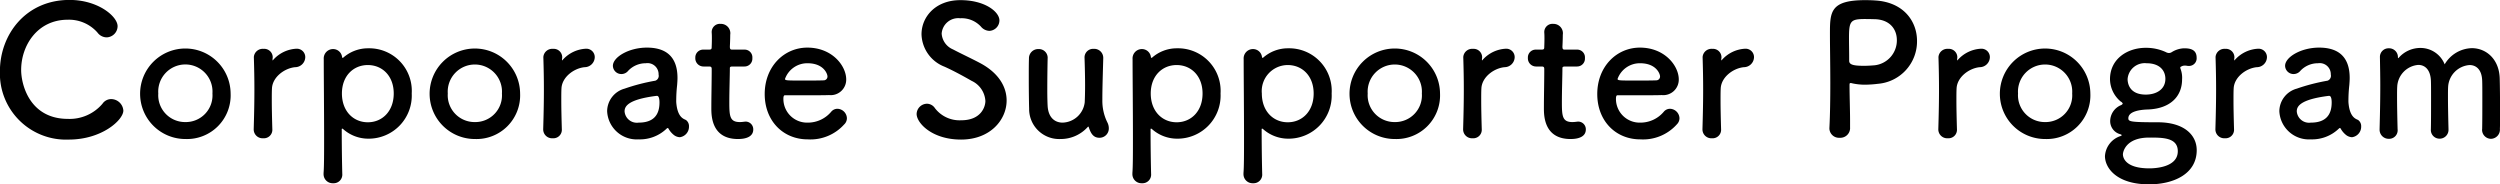
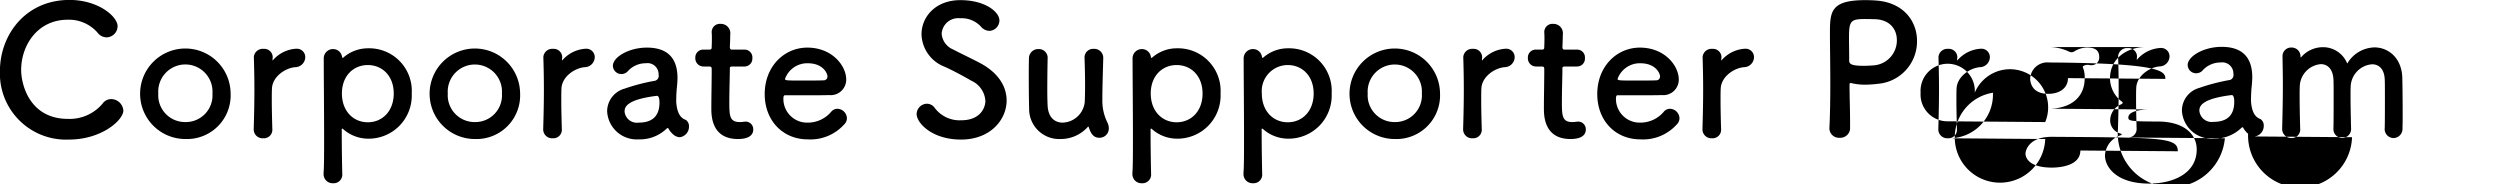
<svg xmlns="http://www.w3.org/2000/svg" width="361.281" height="26.63" viewBox="0 0 361.281 26.63">
  <defs>
    <style>
      .cls-1 {
        fill-rule: evenodd;
      }
    </style>
  </defs>
-   <path id="ttl5.svg" class="cls-1" d="M152.357,3259.04a1.782,1.782,0,0,0-1.742-1.66,1.517,1.517,0,0,0-1.274.67,6.223,6.223,0,0,1-4.993,2.19c-5.486,0-6.76-4.89-6.76-7.08,0-3.51,2.34-7.25,6.734-7.25a5.479,5.479,0,0,1,4.291,1.85,1.674,1.674,0,0,0,1.326.7,1.633,1.633,0,0,0,1.586-1.61c0-1.41-2.808-3.8-6.943-3.8-6.344,0-10.062,5.02-10.062,10.3a9.553,9.553,0,0,0,9.958,9.88C149.263,3263.23,152.357,3260.39,152.357,3259.04Zm8.974,4.11a6.308,6.308,0,0,0,6.527-6.58A6.54,6.54,0,1,0,161.331,3263.15Zm0-2.45a3.877,3.877,0,0,1-3.926-4.13,3.923,3.923,0,1,1,7.827,0A3.858,3.858,0,0,1,161.331,3260.7Zm11.229,2.34a1.226,1.226,0,0,0,1.326-1.32c-0.052-1.85-.078-3.15-0.078-4.16,0-.7,0-1.25.026-1.72,0.078-1.64,1.794-2.91,3.328-3.07a1.477,1.477,0,0,0,1.483-1.43,1.216,1.216,0,0,0-1.274-1.24,4.807,4.807,0,0,0-3.329,1.58,0.354,0.354,0,0,1-.1.11c-0.026,0-.026-0.03-0.026-0.08v-0.11c0-.07.026-0.15,0.026-0.26a1.226,1.226,0,0,0-1.326-1.22,1.287,1.287,0,0,0-1.4,1.17v0.05c0.052,1.75.078,3.1,0.078,4.66,0,1.53-.026,3.25-0.1,5.72v0.05A1.281,1.281,0,0,0,172.56,3263.04Zm11.409-11.7a1.306,1.306,0,0,0-1.3-1.19,1.349,1.349,0,0,0-1.352,1.45c0,2.47.052,7.36,0.052,11.29,0,2.29,0,4.24-.078,5.17v0.13a1.31,1.31,0,0,0,1.378,1.35,1.246,1.246,0,0,0,1.326-1.35c-0.026-1.06-.078-3.53-0.078-6.39,0-.11.026-0.16,0.078-0.16a0.631,0.631,0,0,1,.13.08,5.467,5.467,0,0,0,3.614,1.38,6.228,6.228,0,0,0,6.292-6.53,6.154,6.154,0,0,0-6.292-6.53,5.4,5.4,0,0,0-3.614,1.36,0.115,0.115,0,0,1-.078.02A0.1,0.1,0,0,1,183.969,3251.34Zm3.718,9.39c-2.08,0-3.744-1.59-3.744-4.16,0-2.55,1.664-4.11,3.744-4.11s3.744,1.56,3.744,4.11C191.431,3259.14,189.767,3260.73,187.687,3260.73Zm15.48,2.42a6.308,6.308,0,0,0,6.526-6.58A6.539,6.539,0,1,0,203.167,3263.15Zm0-2.45a3.877,3.877,0,0,1-3.926-4.13,3.922,3.922,0,1,1,7.826,0A3.857,3.857,0,0,1,203.167,3260.7Zm11.229,2.34a1.226,1.226,0,0,0,1.326-1.32c-0.052-1.85-.078-3.15-0.078-4.16,0-.7,0-1.25.026-1.72,0.078-1.64,1.794-2.91,3.328-3.07a1.477,1.477,0,0,0,1.482-1.43,1.216,1.216,0,0,0-1.274-1.24,4.807,4.807,0,0,0-3.328,1.58,0.354,0.354,0,0,1-.1.11c-0.026,0-.026-0.03-0.026-0.08v-0.11c0-.07.026-0.15,0.026-0.26a1.226,1.226,0,0,0-1.326-1.22,1.287,1.287,0,0,0-1.4,1.17v0.05c0.052,1.75.078,3.1,0.078,4.66,0,1.53-.026,3.25-0.1,5.72v0.05A1.281,1.281,0,0,0,214.4,3263.04Zm18.375-.15a1.53,1.53,0,0,0,1.326-1.56,1.083,1.083,0,0,0-.416-0.91c-0.208-.16-1.17-0.24-1.4-2.32a3.908,3.908,0,0,1-.026-0.59,20.362,20.362,0,0,1,.13-2.16c0.026-.37.052-0.68,0.052-1.02,0-2.99-1.561-4.39-4.421-4.39-2.626,0-4.914,1.38-4.914,2.63a1.22,1.22,0,0,0,1.248,1.19,1.257,1.257,0,0,0,.962-0.47,3.463,3.463,0,0,1,2.548-1.09,1.6,1.6,0,0,1,1.846,1.64,0.746,0.746,0,0,1-.468.88,28.11,28.11,0,0,0-4.446,1.15,3.415,3.415,0,0,0-2.522,3.25,4.276,4.276,0,0,0,4.55,4.08,5.565,5.565,0,0,0,4.056-1.56,0.237,0.237,0,0,1,.156-0.08,0.148,0.148,0,0,1,.1.08,3.082,3.082,0,0,0,.7.86A1.524,1.524,0,0,0,232.771,3262.89Zm-3.3-5.98c0.312,0,.364.57,0.364,0.96,0,1.85-.91,2.91-3.016,2.91a1.78,1.78,0,0,1-2.028-1.61c0-.62.26-1.72,4.654-2.26h0.026Zm12.641-4.24a1.134,1.134,0,0,0,1.144-1.22,1.119,1.119,0,0,0-1.144-1.22h-1.742c-0.26,0-.364-0.03-0.364-0.45,0,0,.052-0.98.052-1.69a1.36,1.36,0,0,0-1.378-1.58,1.181,1.181,0,0,0-1.3,1.17v0.08c0.026,0.28.026,0.59,0.026,0.91,0,0.59-.026,1.11-0.026,1.11,0,0.37-.026.45-0.442,0.45h-0.754a1.132,1.132,0,0,0-1.17,1.19,1.18,1.18,0,0,0,1.17,1.25h0.78c0.26,0,.416.03,0.416,0.36v0.39c0,1.15-.052,3.75-0.052,5.26,0,1.06,0,4.47,3.848,4.47,1.352,0,2.21-.44,2.21-1.38a1.112,1.112,0,0,0-1.118-1.14c-0.078,0-.13.02-0.208,0.02a4.329,4.329,0,0,1-.6.05c-1.456,0-1.534-.83-1.534-2.86,0-1.71.078-3.92,0.078-4.88,0-.16,0-0.29.39-0.29h1.716Zm14.417,8.37a1.236,1.236,0,0,0,.39-0.91,1.415,1.415,0,0,0-1.378-1.35,1.173,1.173,0,0,0-.884.42,4.4,4.4,0,0,1-3.38,1.58,3.422,3.422,0,0,1-3.536-3.46c0-.28.052-0.49,0.208-0.49,5.044,0,5.59,0,6.4-.03a2.241,2.241,0,0,0,2.47-2.26c0-1.97-2.028-4.6-5.616-4.6-3.354,0-6.162,2.73-6.162,6.71,0,3.87,2.652,6.55,6.214,6.55A6.548,6.548,0,0,0,256.526,3261.04Zm-2.938-6.37c-0.7.03-1.872,0.03-2.938,0.03-2.418,0-2.678,0-2.678-.24a3.417,3.417,0,0,1,3.25-2.26c2.34,0,2.886,1.54,2.886,1.9A0.546,0.546,0,0,1,253.588,3254.67ZM280,3257.58c0-1.92-1.092-3.9-3.692-5.33-1.2-.65-2.991-1.48-4.057-2.05a2.67,2.67,0,0,1-1.638-2.29,2.4,2.4,0,0,1,2.678-2.21,3.782,3.782,0,0,1,2.991,1.2,1.651,1.651,0,0,0,1.222.62,1.518,1.518,0,0,0,1.456-1.51c0-1.22-2.054-2.93-5.643-2.93s-5.616,2.41-5.616,4.94a5.177,5.177,0,0,0,3.328,4.68c1.378,0.62,2.782,1.4,3.926,2.05a3.424,3.424,0,0,1,1.977,2.91c0,0.83-.624,2.78-3.485,2.78a4.474,4.474,0,0,1-3.8-1.74,1.405,1.405,0,0,0-1.144-.65,1.524,1.524,0,0,0-1.508,1.48c0,1.28,2.184,3.7,6.422,3.7C277.638,3263.23,280,3260.37,280,3257.58Zm5.933-6.16a1.267,1.267,0,0,0-1.327-1.27,1.334,1.334,0,0,0-1.378,1.38c-0.026.7-.026,1.74-0.026,2.8,0,1.75.026,3.62,0.052,4.45a4.337,4.337,0,0,0,4.525,4.37,5.246,5.246,0,0,0,3.926-1.72,0.226,0.226,0,0,1,.1-0.08,0.2,0.2,0,0,1,.078.13c0.286,0.86.65,1.49,1.534,1.49a1.343,1.343,0,0,0,1.352-1.36,1.894,1.894,0,0,0-.234-0.91,7,7,0,0,1-.7-3.17c0-1.69.052-3.27,0.13-6.06v-0.05a1.3,1.3,0,0,0-1.378-1.3,1.243,1.243,0,0,0-1.326,1.33c0.052,1.56.078,2.88,0.078,3.95s-0.026,1.87-.052,2.44a3.314,3.314,0,0,1-3.2,2.94c-1.092,0-2.054-.7-2.158-2.39-0.026-.42-0.052-1.3-0.052-2.31,0-1.62.026-3.57,0.052-4.63v-0.03Zm14.921-.08a1.306,1.306,0,0,0-1.3-1.19,1.349,1.349,0,0,0-1.352,1.45c0,2.47.052,7.36,0.052,11.29,0,2.29,0,4.24-.078,5.17v0.13a1.31,1.31,0,0,0,1.378,1.35,1.246,1.246,0,0,0,1.326-1.35c-0.026-1.06-.078-3.53-0.078-6.39,0-.11.026-0.16,0.078-0.16a0.631,0.631,0,0,1,.13.08,5.467,5.467,0,0,0,3.614,1.38,6.228,6.228,0,0,0,6.292-6.53,6.154,6.154,0,0,0-6.292-6.53,5.4,5.4,0,0,0-3.614,1.36,0.115,0.115,0,0,1-.078.02A0.1,0.1,0,0,1,300.858,3251.34Zm3.718,9.39c-2.08,0-3.744-1.59-3.744-4.16,0-2.55,1.664-4.11,3.744-4.11s3.744,1.56,3.744,4.11C308.32,3259.14,306.656,3260.73,304.576,3260.73Zm12.336-9.39a1.306,1.306,0,0,0-1.3-1.19,1.349,1.349,0,0,0-1.352,1.45c0,2.47.052,7.36,0.052,11.29,0,2.29,0,4.24-.078,5.17v0.13a1.31,1.31,0,0,0,1.378,1.35,1.246,1.246,0,0,0,1.326-1.35c-0.026-1.06-.078-3.53-0.078-6.39,0-.11.026-0.16,0.078-0.16a0.631,0.631,0,0,1,.13.08,5.471,5.471,0,0,0,3.615,1.38,6.228,6.228,0,0,0,6.292-6.53,6.154,6.154,0,0,0-6.292-6.53,5.405,5.405,0,0,0-3.615,1.36,0.115,0.115,0,0,1-.078.02A0.1,0.1,0,0,1,316.912,3251.34Zm3.719,9.39c-2.08,0-3.745-1.59-3.745-4.16a3.767,3.767,0,0,1,3.745-4.11c2.08,0,3.744,1.56,3.744,4.11C324.375,3259.14,322.711,3260.73,320.631,3260.73Zm15.48,2.42a6.308,6.308,0,0,0,6.526-6.58A6.54,6.54,0,1,0,336.111,3263.15Zm0-2.45a3.877,3.877,0,0,1-3.926-4.13,3.922,3.922,0,1,1,7.826,0A3.857,3.857,0,0,1,336.111,3260.7Zm11.229,2.34a1.226,1.226,0,0,0,1.326-1.32c-0.052-1.85-.078-3.15-0.078-4.16,0-.7,0-1.25.026-1.72,0.078-1.64,1.794-2.91,3.328-3.07a1.477,1.477,0,0,0,1.482-1.43,1.216,1.216,0,0,0-1.274-1.24,4.807,4.807,0,0,0-3.328,1.58,0.354,0.354,0,0,1-.1.11c-0.026,0-.026-0.03-0.026-0.08v-0.11c0-.07.026-0.15,0.026-0.26a1.226,1.226,0,0,0-1.326-1.22,1.287,1.287,0,0,0-1.4,1.17v0.05c0.052,1.75.078,3.1,0.078,4.66,0,1.53-.026,3.25-0.1,5.72v0.05A1.281,1.281,0,0,0,347.34,3263.04Zm15.093-10.37a1.134,1.134,0,0,0,1.144-1.22,1.119,1.119,0,0,0-1.144-1.22h-1.742c-0.26,0-.364-0.03-0.364-0.45,0,0,.052-0.98.052-1.69a1.36,1.36,0,0,0-1.378-1.58,1.182,1.182,0,0,0-1.3,1.17v0.08c0.026,0.28.026,0.59,0.026,0.91,0,0.59-.026,1.11-0.026,1.11,0,0.37-.026.45-0.442,0.45H356.5a1.132,1.132,0,0,0-1.17,1.19,1.18,1.18,0,0,0,1.17,1.25h0.78c0.26,0,.416.03,0.416,0.36v0.39c0,1.15-.052,3.75-0.052,5.26,0,1.06,0,4.47,3.849,4.47,1.352,0,2.21-.44,2.21-1.38a1.112,1.112,0,0,0-1.118-1.14c-0.078,0-.13.02-0.208,0.02a4.329,4.329,0,0,1-.6.05c-1.456,0-1.534-.83-1.534-2.86,0-1.71.078-3.92,0.078-4.88,0-.16,0-0.29.39-0.29h1.716Zm14.417,8.37a1.236,1.236,0,0,0,.39-0.91,1.415,1.415,0,0,0-1.378-1.35,1.173,1.173,0,0,0-.884.42,4.4,4.4,0,0,1-3.38,1.58,3.423,3.423,0,0,1-3.537-3.46c0-.28.052-0.49,0.208-0.49,5.045,0,5.591,0,6.4-.03a2.241,2.241,0,0,0,2.47-2.26c0-1.97-2.028-4.6-5.616-4.6-3.355,0-6.163,2.73-6.163,6.71,0,3.87,2.652,6.55,6.215,6.55A6.548,6.548,0,0,0,376.85,3261.04Zm-2.938-6.37c-0.7.03-1.872,0.03-2.939,0.03-2.418,0-2.678,0-2.678-.24a3.418,3.418,0,0,1,3.251-2.26c2.34,0,2.886,1.54,2.886,1.9A0.546,0.546,0,0,1,373.912,3254.67Zm8.015,8.37a1.226,1.226,0,0,0,1.326-1.32c-0.052-1.85-.078-3.15-0.078-4.16,0-.7,0-1.25.026-1.72,0.078-1.64,1.794-2.91,3.328-3.07a1.477,1.477,0,0,0,1.482-1.43,1.216,1.216,0,0,0-1.274-1.24,4.807,4.807,0,0,0-3.328,1.58,0.354,0.354,0,0,1-.1.11c-0.026,0-.026-0.03-0.026-0.08v-0.11c0-.07.026-0.15,0.026-0.26a1.226,1.226,0,0,0-1.326-1.22,1.287,1.287,0,0,0-1.4,1.17v0.05c0.052,1.75.078,3.1,0.078,4.66,0,1.53-.026,3.25-0.1,5.72v0.05A1.281,1.281,0,0,0,381.927,3263.04Zm19.967-1.5v-1.02c0-1.71-.078-3.56-0.078-5.17,0-.21.026-0.29,0.156-0.29a0.445,0.445,0,0,1,.182.03,8.665,8.665,0,0,0,1.9.21,16.416,16.416,0,0,0,1.873-.13,6.148,6.148,0,0,0,5.642-6.19c0-2.81-1.9-5.59-6.006-5.85-0.39-.03-0.911-0.05-1.457-0.05-5.1,0-5.122,1.71-5.122,4.91,0,1.82.052,4.37,0.052,7.05,0,2.21-.026,4.49-0.13,6.52v0.08a1.385,1.385,0,0,0,1.482,1.33A1.413,1.413,0,0,0,401.894,3261.54Zm3.407-15.71c2.34,0,3.354,1.46,3.354,3.02a3.616,3.616,0,0,1-3.172,3.64c-0.547.05-1.093,0.08-1.587,0.08-1.612,0-2.132-.19-2.132-0.73v-0.44c0-.91-0.026-1.98-0.026-2.89,0-2.42.234-2.7,2.314-2.7C404.676,3245.81,405.3,3245.83,405.3,3245.83Zm10.711,17.21a1.226,1.226,0,0,0,1.326-1.32c-0.052-1.85-.078-3.15-0.078-4.16,0-.7,0-1.25.026-1.72,0.078-1.64,1.794-2.91,3.328-3.07a1.477,1.477,0,0,0,1.482-1.43,1.216,1.216,0,0,0-1.274-1.24,4.807,4.807,0,0,0-3.328,1.58,0.354,0.354,0,0,1-.1.11c-0.026,0-.026-0.03-0.026-0.08v-0.11c0-.07.026-0.15,0.026-0.26a1.226,1.226,0,0,0-1.326-1.22,1.287,1.287,0,0,0-1.4,1.17v0.05c0.052,1.75.078,3.1,0.078,4.66,0,1.53-.026,3.25-0.1,5.72v0.05A1.281,1.281,0,0,0,416.012,3263.04Zm14.079,0.11a6.308,6.308,0,0,0,6.526-6.58A6.539,6.539,0,1,0,430.091,3263.15Zm0-2.45a3.877,3.877,0,0,1-3.926-4.13,3.922,3.922,0,1,1,7.826,0A3.857,3.857,0,0,1,430.091,3260.7Zm14.869-1.82c3.2-.13,4.914-1.87,4.914-4.36a3.633,3.633,0,0,0-.234-1.54,0.457,0.457,0,0,1-.026-0.15,0.112,0.112,0,0,1,.1-0.13,0.957,0.957,0,0,1,.546-0.16,1.5,1.5,0,0,1,.338.03,1.377,1.377,0,0,0,.286.02,1.1,1.1,0,0,0,1.092-1.19c0-1.28-1.092-1.36-1.846-1.36a3.6,3.6,0,0,0-1.742.55,0.769,0.769,0,0,1-.416.13,0.945,0.945,0,0,1-.442-0.13,6.8,6.8,0,0,0-2.886-.62H444.6c-2.548,0-5.148,1.53-5.148,4.55a4.265,4.265,0,0,0,1.56,3.22,0.549,0.549,0,0,1,.286.31,0.662,0.662,0,0,1-.338.24,2.521,2.521,0,0,0-1.482,2.31,1.958,1.958,0,0,0,1.43,1.85c0.182,0.05.234,0.1,0.234,0.15a0.189,0.189,0,0,1-.13.11,3.248,3.248,0,0,0-2.288,2.91c0,1.69,1.664,4.08,6.37,4.08,3.484,0,6.89-1.46,6.89-4.94,0-2.13-1.742-4.03-5.642-4.03-3.926,0-4.238-.1-4.238-0.57C442.1,3259.12,443.868,3258.91,444.96,3258.88Zm2.5-4.42c0,1.51-1.3,2.27-2.834,2.27-2.314,0-2.626-1.56-2.626-2.24a2.48,2.48,0,0,1,2.73-2.29C446.676,3252.2,447.456,3253.29,447.456,3254.46Zm1.794,10.46c0,2.36-3.38,2.47-4.108,2.47-3.744,0-3.822-1.8-3.822-2.03,0-.31.364-2.42,3.8-2.42C447.092,3262.94,449.25,3262.94,449.25,3264.92Zm6.8-1.88a1.226,1.226,0,0,0,1.326-1.32c-0.052-1.85-.078-3.15-0.078-4.16,0-.7,0-1.25.026-1.72,0.078-1.64,1.794-2.91,3.328-3.07a1.477,1.477,0,0,0,1.482-1.43,1.216,1.216,0,0,0-1.274-1.24,4.807,4.807,0,0,0-3.328,1.58,0.354,0.354,0,0,1-.1.11c-0.026,0-.026-0.03-0.026-0.08v-0.11c0-.07.026-0.15,0.026-0.26a1.226,1.226,0,0,0-1.326-1.22,1.287,1.287,0,0,0-1.4,1.17v0.05c0.052,1.75.078,3.1,0.078,4.66,0,1.53-.026,3.25-0.1,5.72v0.05A1.281,1.281,0,0,0,456.054,3263.04Zm18.374-.15a1.53,1.53,0,0,0,1.326-1.56,1.083,1.083,0,0,0-.416-0.91c-0.208-.16-1.17-0.24-1.4-2.32a3.908,3.908,0,0,1-.026-0.59,20.362,20.362,0,0,1,.13-2.16c0.026-.37.052-0.68,0.052-1.02,0-2.99-1.56-4.39-4.42-4.39-2.626,0-4.914,1.38-4.914,2.63a1.22,1.22,0,0,0,1.248,1.19,1.257,1.257,0,0,0,.962-0.47,3.463,3.463,0,0,1,2.548-1.09,1.6,1.6,0,0,1,1.846,1.64,0.746,0.746,0,0,1-.468.88,28.11,28.11,0,0,0-4.446,1.15,3.415,3.415,0,0,0-2.522,3.25,4.276,4.276,0,0,0,4.55,4.08,5.565,5.565,0,0,0,4.056-1.56,0.237,0.237,0,0,1,.156-0.08,0.148,0.148,0,0,1,.1.08,3.082,3.082,0,0,0,.7.86A1.521,1.521,0,0,0,474.428,3262.89Zm-3.3-5.98c0.312,0,.364.57,0.364,0.96,0,1.85-.91,2.91-3.016,2.91a1.78,1.78,0,0,1-2.028-1.61c0-.62.26-1.72,4.654-2.26h0.026Zm22.1,4.83a1.3,1.3,0,0,0,1.274,1.38,1.328,1.328,0,0,0,1.3-1.45c0.026-.58.026-1.36,0.026-2.21,0-1.9-.026-4.14-0.052-5.05-0.078-2.83-1.976-4.39-4.03-4.39a4.685,4.685,0,0,0-3.926,2.34,3.757,3.757,0,0,0-3.51-2.37,4.15,4.15,0,0,0-3.12,1.41,0.317,0.317,0,0,1-.1.07,0.3,0.3,0,0,1-.026-0.13,1.269,1.269,0,0,0-1.3-1.3,1.239,1.239,0,0,0-1.3,1.25v0.05c0.026,1.51.052,2.76,0.052,4.06,0,1.69-.026,3.51-0.1,6.29v0.05a1.313,1.313,0,0,0,1.327,1.38,1.235,1.235,0,0,0,1.274-1.4c-0.052-2.03-.078-3.54-0.078-4.66,0-.59,0-1.09.026-1.5a3.315,3.315,0,0,1,3.042-3.12c0.91,0,1.716.62,1.82,2.18,0.026,0.44.026,1.46,0.026,2.63,0,1.58,0,3.45-.026,4.47v0.02a1.251,1.251,0,0,0,1.248,1.36,1.278,1.278,0,0,0,1.3-1.33v-0.05c-0.052-2.03-.078-3.54-0.078-4.66,0-.59,0-1.09.026-1.5a3.346,3.346,0,0,1,3.094-3.1c0.936,0,1.742.63,1.82,2.16,0.026,0.44.026,1.46,0.026,2.63,0,1.58,0,3.45-.026,4.47v0.02Z" transform="translate(-134.531 -3243.06)" />
+   <path id="ttl5.svg" class="cls-1" d="M152.357,3259.04a1.782,1.782,0,0,0-1.742-1.66,1.517,1.517,0,0,0-1.274.67,6.223,6.223,0,0,1-4.993,2.19c-5.486,0-6.76-4.89-6.76-7.08,0-3.51,2.34-7.25,6.734-7.25a5.479,5.479,0,0,1,4.291,1.85,1.674,1.674,0,0,0,1.326.7,1.633,1.633,0,0,0,1.586-1.61c0-1.41-2.808-3.8-6.943-3.8-6.344,0-10.062,5.02-10.062,10.3a9.553,9.553,0,0,0,9.958,9.88C149.263,3263.23,152.357,3260.39,152.357,3259.04Zm8.974,4.11a6.308,6.308,0,0,0,6.527-6.58A6.54,6.54,0,1,0,161.331,3263.15Zm0-2.45a3.877,3.877,0,0,1-3.926-4.13,3.923,3.923,0,1,1,7.827,0A3.858,3.858,0,0,1,161.331,3260.7Zm11.229,2.34a1.226,1.226,0,0,0,1.326-1.32c-0.052-1.85-.078-3.15-0.078-4.16,0-.7,0-1.25.026-1.72,0.078-1.64,1.794-2.91,3.328-3.07a1.477,1.477,0,0,0,1.483-1.43,1.216,1.216,0,0,0-1.274-1.24,4.807,4.807,0,0,0-3.329,1.58,0.354,0.354,0,0,1-.1.11c-0.026,0-.026-0.03-0.026-0.08v-0.11c0-.07.026-0.15,0.026-0.26a1.226,1.226,0,0,0-1.326-1.22,1.287,1.287,0,0,0-1.4,1.17v0.05c0.052,1.75.078,3.1,0.078,4.66,0,1.53-.026,3.25-0.1,5.72v0.05A1.281,1.281,0,0,0,172.56,3263.04Zm11.409-11.7a1.306,1.306,0,0,0-1.3-1.19,1.349,1.349,0,0,0-1.352,1.45c0,2.47.052,7.36,0.052,11.29,0,2.29,0,4.24-.078,5.17v0.13a1.31,1.31,0,0,0,1.378,1.35,1.246,1.246,0,0,0,1.326-1.35c-0.026-1.06-.078-3.53-0.078-6.39,0-.11.026-0.16,0.078-0.16a0.631,0.631,0,0,1,.13.08,5.467,5.467,0,0,0,3.614,1.38,6.228,6.228,0,0,0,6.292-6.53,6.154,6.154,0,0,0-6.292-6.53,5.4,5.4,0,0,0-3.614,1.36,0.115,0.115,0,0,1-.078.02A0.1,0.1,0,0,1,183.969,3251.34Zm3.718,9.39c-2.08,0-3.744-1.59-3.744-4.16,0-2.55,1.664-4.11,3.744-4.11s3.744,1.56,3.744,4.11C191.431,3259.14,189.767,3260.73,187.687,3260.73Zm15.48,2.42a6.308,6.308,0,0,0,6.526-6.58A6.539,6.539,0,1,0,203.167,3263.15Zm0-2.45a3.877,3.877,0,0,1-3.926-4.13,3.922,3.922,0,1,1,7.826,0A3.857,3.857,0,0,1,203.167,3260.7Zm11.229,2.34a1.226,1.226,0,0,0,1.326-1.32c-0.052-1.85-.078-3.15-0.078-4.16,0-.7,0-1.25.026-1.72,0.078-1.64,1.794-2.91,3.328-3.07a1.477,1.477,0,0,0,1.482-1.43,1.216,1.216,0,0,0-1.274-1.24,4.807,4.807,0,0,0-3.328,1.58,0.354,0.354,0,0,1-.1.11c-0.026,0-.026-0.03-0.026-0.08v-0.11c0-.07.026-0.15,0.026-0.26a1.226,1.226,0,0,0-1.326-1.22,1.287,1.287,0,0,0-1.4,1.17v0.05c0.052,1.75.078,3.1,0.078,4.66,0,1.53-.026,3.25-0.1,5.72v0.05A1.281,1.281,0,0,0,214.4,3263.04Zm18.375-.15a1.53,1.53,0,0,0,1.326-1.56,1.083,1.083,0,0,0-.416-0.91c-0.208-.16-1.17-0.24-1.4-2.32a3.908,3.908,0,0,1-.026-0.59,20.362,20.362,0,0,1,.13-2.16c0.026-.37.052-0.68,0.052-1.02,0-2.99-1.561-4.39-4.421-4.39-2.626,0-4.914,1.38-4.914,2.63a1.22,1.22,0,0,0,1.248,1.19,1.257,1.257,0,0,0,.962-0.47,3.463,3.463,0,0,1,2.548-1.09,1.6,1.6,0,0,1,1.846,1.64,0.746,0.746,0,0,1-.468.88,28.11,28.11,0,0,0-4.446,1.15,3.415,3.415,0,0,0-2.522,3.25,4.276,4.276,0,0,0,4.55,4.08,5.565,5.565,0,0,0,4.056-1.56,0.237,0.237,0,0,1,.156-0.08,0.148,0.148,0,0,1,.1.08,3.082,3.082,0,0,0,.7.86A1.524,1.524,0,0,0,232.771,3262.89Zm-3.3-5.98c0.312,0,.364.57,0.364,0.96,0,1.85-.91,2.91-3.016,2.91a1.78,1.78,0,0,1-2.028-1.61c0-.62.26-1.72,4.654-2.26h0.026Zm12.641-4.24a1.134,1.134,0,0,0,1.144-1.22,1.119,1.119,0,0,0-1.144-1.22h-1.742c-0.26,0-.364-0.03-0.364-0.45,0,0,.052-0.98.052-1.69a1.36,1.36,0,0,0-1.378-1.58,1.181,1.181,0,0,0-1.3,1.17v0.08c0.026,0.28.026,0.59,0.026,0.91,0,0.59-.026,1.11-0.026,1.11,0,0.37-.026.45-0.442,0.45h-0.754a1.132,1.132,0,0,0-1.17,1.19,1.18,1.18,0,0,0,1.17,1.25h0.78c0.26,0,.416.03,0.416,0.36v0.39c0,1.15-.052,3.75-0.052,5.26,0,1.06,0,4.47,3.848,4.47,1.352,0,2.21-.44,2.21-1.38a1.112,1.112,0,0,0-1.118-1.14c-0.078,0-.13.02-0.208,0.02a4.329,4.329,0,0,1-.6.05c-1.456,0-1.534-.83-1.534-2.86,0-1.71.078-3.92,0.078-4.88,0-.16,0-0.29.39-0.29h1.716Zm14.417,8.37a1.236,1.236,0,0,0,.39-0.91,1.415,1.415,0,0,0-1.378-1.35,1.173,1.173,0,0,0-.884.42,4.4,4.4,0,0,1-3.38,1.58,3.422,3.422,0,0,1-3.536-3.46c0-.28.052-0.49,0.208-0.49,5.044,0,5.59,0,6.4-.03a2.241,2.241,0,0,0,2.47-2.26c0-1.97-2.028-4.6-5.616-4.6-3.354,0-6.162,2.73-6.162,6.71,0,3.87,2.652,6.55,6.214,6.55A6.548,6.548,0,0,0,256.526,3261.04Zm-2.938-6.37c-0.7.03-1.872,0.03-2.938,0.03-2.418,0-2.678,0-2.678-.24a3.417,3.417,0,0,1,3.25-2.26c2.34,0,2.886,1.54,2.886,1.9A0.546,0.546,0,0,1,253.588,3254.67ZM280,3257.58c0-1.92-1.092-3.9-3.692-5.33-1.2-.65-2.991-1.48-4.057-2.05a2.67,2.67,0,0,1-1.638-2.29,2.4,2.4,0,0,1,2.678-2.21,3.782,3.782,0,0,1,2.991,1.2,1.651,1.651,0,0,0,1.222.62,1.518,1.518,0,0,0,1.456-1.51c0-1.22-2.054-2.93-5.643-2.93s-5.616,2.41-5.616,4.94a5.177,5.177,0,0,0,3.328,4.68c1.378,0.62,2.782,1.4,3.926,2.05a3.424,3.424,0,0,1,1.977,2.91c0,0.83-.624,2.78-3.485,2.78a4.474,4.474,0,0,1-3.8-1.74,1.405,1.405,0,0,0-1.144-.65,1.524,1.524,0,0,0-1.508,1.48c0,1.28,2.184,3.7,6.422,3.7C277.638,3263.23,280,3260.37,280,3257.58Zm5.933-6.16a1.267,1.267,0,0,0-1.327-1.27,1.334,1.334,0,0,0-1.378,1.38c-0.026.7-.026,1.74-0.026,2.8,0,1.75.026,3.62,0.052,4.45a4.337,4.337,0,0,0,4.525,4.37,5.246,5.246,0,0,0,3.926-1.72,0.226,0.226,0,0,1,.1-0.08,0.2,0.2,0,0,1,.078.13c0.286,0.86.65,1.49,1.534,1.49a1.343,1.343,0,0,0,1.352-1.36,1.894,1.894,0,0,0-.234-0.91,7,7,0,0,1-.7-3.17c0-1.69.052-3.27,0.13-6.06v-0.05a1.3,1.3,0,0,0-1.378-1.3,1.243,1.243,0,0,0-1.326,1.33c0.052,1.56.078,2.88,0.078,3.95s-0.026,1.87-.052,2.44a3.314,3.314,0,0,1-3.2,2.94c-1.092,0-2.054-.7-2.158-2.39-0.026-.42-0.052-1.3-0.052-2.31,0-1.62.026-3.57,0.052-4.63v-0.03Zm14.921-.08a1.306,1.306,0,0,0-1.3-1.19,1.349,1.349,0,0,0-1.352,1.45c0,2.47.052,7.36,0.052,11.29,0,2.29,0,4.24-.078,5.17v0.13a1.31,1.31,0,0,0,1.378,1.35,1.246,1.246,0,0,0,1.326-1.35c-0.026-1.06-.078-3.53-0.078-6.39,0-.11.026-0.16,0.078-0.16a0.631,0.631,0,0,1,.13.08,5.467,5.467,0,0,0,3.614,1.38,6.228,6.228,0,0,0,6.292-6.53,6.154,6.154,0,0,0-6.292-6.53,5.4,5.4,0,0,0-3.614,1.36,0.115,0.115,0,0,1-.078.02A0.1,0.1,0,0,1,300.858,3251.34Zm3.718,9.39c-2.08,0-3.744-1.59-3.744-4.16,0-2.55,1.664-4.11,3.744-4.11s3.744,1.56,3.744,4.11C308.32,3259.14,306.656,3260.73,304.576,3260.73Zm12.336-9.39a1.306,1.306,0,0,0-1.3-1.19,1.349,1.349,0,0,0-1.352,1.45c0,2.47.052,7.36,0.052,11.29,0,2.29,0,4.24-.078,5.17v0.13a1.31,1.31,0,0,0,1.378,1.35,1.246,1.246,0,0,0,1.326-1.35c-0.026-1.06-.078-3.53-0.078-6.39,0-.11.026-0.16,0.078-0.16a0.631,0.631,0,0,1,.13.08,5.471,5.471,0,0,0,3.615,1.38,6.228,6.228,0,0,0,6.292-6.53,6.154,6.154,0,0,0-6.292-6.53,5.405,5.405,0,0,0-3.615,1.36,0.115,0.115,0,0,1-.078.02A0.1,0.1,0,0,1,316.912,3251.34Zm3.719,9.39c-2.08,0-3.745-1.59-3.745-4.16a3.767,3.767,0,0,1,3.745-4.11c2.08,0,3.744,1.56,3.744,4.11C324.375,3259.14,322.711,3260.73,320.631,3260.73Zm15.48,2.42a6.308,6.308,0,0,0,6.526-6.58A6.54,6.54,0,1,0,336.111,3263.15Zm0-2.45a3.877,3.877,0,0,1-3.926-4.13,3.922,3.922,0,1,1,7.826,0A3.857,3.857,0,0,1,336.111,3260.7Zm11.229,2.34a1.226,1.226,0,0,0,1.326-1.32c-0.052-1.85-.078-3.15-0.078-4.16,0-.7,0-1.25.026-1.72,0.078-1.64,1.794-2.91,3.328-3.07a1.477,1.477,0,0,0,1.482-1.43,1.216,1.216,0,0,0-1.274-1.24,4.807,4.807,0,0,0-3.328,1.58,0.354,0.354,0,0,1-.1.11c-0.026,0-.026-0.03-0.026-0.08v-0.11c0-.07.026-0.15,0.026-0.26a1.226,1.226,0,0,0-1.326-1.22,1.287,1.287,0,0,0-1.4,1.17v0.05c0.052,1.75.078,3.1,0.078,4.66,0,1.53-.026,3.25-0.1,5.72v0.05A1.281,1.281,0,0,0,347.34,3263.04Zm15.093-10.37a1.134,1.134,0,0,0,1.144-1.22,1.119,1.119,0,0,0-1.144-1.22h-1.742c-0.26,0-.364-0.03-0.364-0.45,0,0,.052-0.98.052-1.69a1.36,1.36,0,0,0-1.378-1.58,1.182,1.182,0,0,0-1.3,1.17v0.08c0.026,0.28.026,0.59,0.026,0.91,0,0.59-.026,1.11-0.026,1.11,0,0.37-.026.45-0.442,0.45H356.5a1.132,1.132,0,0,0-1.17,1.19,1.18,1.18,0,0,0,1.17,1.25h0.78c0.26,0,.416.03,0.416,0.36v0.39c0,1.15-.052,3.75-0.052,5.26,0,1.06,0,4.47,3.849,4.47,1.352,0,2.21-.44,2.21-1.38a1.112,1.112,0,0,0-1.118-1.14c-0.078,0-.13.02-0.208,0.02a4.329,4.329,0,0,1-.6.05c-1.456,0-1.534-.83-1.534-2.86,0-1.71.078-3.92,0.078-4.88,0-.16,0-0.29.39-0.29h1.716Zm14.417,8.37a1.236,1.236,0,0,0,.39-0.91,1.415,1.415,0,0,0-1.378-1.35,1.173,1.173,0,0,0-.884.42,4.4,4.4,0,0,1-3.38,1.58,3.423,3.423,0,0,1-3.537-3.46c0-.28.052-0.49,0.208-0.49,5.045,0,5.591,0,6.4-.03a2.241,2.241,0,0,0,2.47-2.26c0-1.97-2.028-4.6-5.616-4.6-3.355,0-6.163,2.73-6.163,6.71,0,3.87,2.652,6.55,6.215,6.55A6.548,6.548,0,0,0,376.85,3261.04Zm-2.938-6.37c-0.7.03-1.872,0.03-2.939,0.03-2.418,0-2.678,0-2.678-.24a3.418,3.418,0,0,1,3.251-2.26c2.34,0,2.886,1.54,2.886,1.9A0.546,0.546,0,0,1,373.912,3254.67Zm8.015,8.37a1.226,1.226,0,0,0,1.326-1.32c-0.052-1.85-.078-3.15-0.078-4.16,0-.7,0-1.25.026-1.72,0.078-1.64,1.794-2.91,3.328-3.07a1.477,1.477,0,0,0,1.482-1.43,1.216,1.216,0,0,0-1.274-1.24,4.807,4.807,0,0,0-3.328,1.58,0.354,0.354,0,0,1-.1.11c-0.026,0-.026-0.03-0.026-0.08v-0.11c0-.07.026-0.15,0.026-0.26a1.226,1.226,0,0,0-1.326-1.22,1.287,1.287,0,0,0-1.4,1.17v0.05c0.052,1.75.078,3.1,0.078,4.66,0,1.53-.026,3.25-0.1,5.72v0.05A1.281,1.281,0,0,0,381.927,3263.04Zm19.967-1.5v-1.02c0-1.71-.078-3.56-0.078-5.17,0-.21.026-0.29,0.156-0.29a0.445,0.445,0,0,1,.182.03,8.665,8.665,0,0,0,1.9.21,16.416,16.416,0,0,0,1.873-.13,6.148,6.148,0,0,0,5.642-6.19c0-2.81-1.9-5.59-6.006-5.85-0.39-.03-0.911-0.05-1.457-0.05-5.1,0-5.122,1.71-5.122,4.91,0,1.82.052,4.37,0.052,7.05,0,2.21-.026,4.49-0.13,6.52v0.08a1.385,1.385,0,0,0,1.482,1.33A1.413,1.413,0,0,0,401.894,3261.54Zm3.407-15.71c2.34,0,3.354,1.46,3.354,3.02a3.616,3.616,0,0,1-3.172,3.64c-0.547.05-1.093,0.08-1.587,0.08-1.612,0-2.132-.19-2.132-0.73v-0.44c0-.91-0.026-1.98-0.026-2.89,0-2.42.234-2.7,2.314-2.7C404.676,3245.81,405.3,3245.83,405.3,3245.83Zm10.711,17.21a1.226,1.226,0,0,0,1.326-1.32c-0.052-1.85-.078-3.15-0.078-4.16,0-.7,0-1.25.026-1.72,0.078-1.64,1.794-2.91,3.328-3.07a1.477,1.477,0,0,0,1.482-1.43,1.216,1.216,0,0,0-1.274-1.24,4.807,4.807,0,0,0-3.328,1.58,0.354,0.354,0,0,1-.1.11c-0.026,0-.026-0.03-0.026-0.08v-0.11c0-.07.026-0.15,0.026-0.26a1.226,1.226,0,0,0-1.326-1.22,1.287,1.287,0,0,0-1.4,1.17v0.05c0.052,1.75.078,3.1,0.078,4.66,0,1.53-.026,3.25-0.1,5.72v0.05A1.281,1.281,0,0,0,416.012,3263.04Za6.308,6.308,0,0,0,6.526-6.58A6.539,6.539,0,1,0,430.091,3263.15Zm0-2.45a3.877,3.877,0,0,1-3.926-4.13,3.922,3.922,0,1,1,7.826,0A3.857,3.857,0,0,1,430.091,3260.7Zm14.869-1.82c3.2-.13,4.914-1.87,4.914-4.36a3.633,3.633,0,0,0-.234-1.54,0.457,0.457,0,0,1-.026-0.15,0.112,0.112,0,0,1,.1-0.13,0.957,0.957,0,0,1,.546-0.16,1.5,1.5,0,0,1,.338.03,1.377,1.377,0,0,0,.286.02,1.1,1.1,0,0,0,1.092-1.19c0-1.28-1.092-1.36-1.846-1.36a3.6,3.6,0,0,0-1.742.55,0.769,0.769,0,0,1-.416.13,0.945,0.945,0,0,1-.442-0.13,6.8,6.8,0,0,0-2.886-.62H444.6c-2.548,0-5.148,1.53-5.148,4.55a4.265,4.265,0,0,0,1.56,3.22,0.549,0.549,0,0,1,.286.31,0.662,0.662,0,0,1-.338.24,2.521,2.521,0,0,0-1.482,2.31,1.958,1.958,0,0,0,1.43,1.85c0.182,0.05.234,0.1,0.234,0.15a0.189,0.189,0,0,1-.13.11,3.248,3.248,0,0,0-2.288,2.91c0,1.69,1.664,4.08,6.37,4.08,3.484,0,6.89-1.46,6.89-4.94,0-2.13-1.742-4.03-5.642-4.03-3.926,0-4.238-.1-4.238-0.57C442.1,3259.12,443.868,3258.91,444.96,3258.88Zm2.5-4.42c0,1.51-1.3,2.27-2.834,2.27-2.314,0-2.626-1.56-2.626-2.24a2.48,2.48,0,0,1,2.73-2.29C446.676,3252.2,447.456,3253.29,447.456,3254.46Zm1.794,10.46c0,2.36-3.38,2.47-4.108,2.47-3.744,0-3.822-1.8-3.822-2.03,0-.31.364-2.42,3.8-2.42C447.092,3262.94,449.25,3262.94,449.25,3264.92Zm6.8-1.88a1.226,1.226,0,0,0,1.326-1.32c-0.052-1.85-.078-3.15-0.078-4.16,0-.7,0-1.25.026-1.72,0.078-1.64,1.794-2.91,3.328-3.07a1.477,1.477,0,0,0,1.482-1.43,1.216,1.216,0,0,0-1.274-1.24,4.807,4.807,0,0,0-3.328,1.58,0.354,0.354,0,0,1-.1.11c-0.026,0-.026-0.03-0.026-0.08v-0.11c0-.07.026-0.15,0.026-0.26a1.226,1.226,0,0,0-1.326-1.22,1.287,1.287,0,0,0-1.4,1.17v0.05c0.052,1.75.078,3.1,0.078,4.66,0,1.53-.026,3.25-0.1,5.72v0.05A1.281,1.281,0,0,0,456.054,3263.04Zm18.374-.15a1.53,1.53,0,0,0,1.326-1.56,1.083,1.083,0,0,0-.416-0.91c-0.208-.16-1.17-0.24-1.4-2.32a3.908,3.908,0,0,1-.026-0.59,20.362,20.362,0,0,1,.13-2.16c0.026-.37.052-0.68,0.052-1.02,0-2.99-1.56-4.39-4.42-4.39-2.626,0-4.914,1.38-4.914,2.63a1.22,1.22,0,0,0,1.248,1.19,1.257,1.257,0,0,0,.962-0.47,3.463,3.463,0,0,1,2.548-1.09,1.6,1.6,0,0,1,1.846,1.64,0.746,0.746,0,0,1-.468.88,28.11,28.11,0,0,0-4.446,1.15,3.415,3.415,0,0,0-2.522,3.25,4.276,4.276,0,0,0,4.55,4.08,5.565,5.565,0,0,0,4.056-1.56,0.237,0.237,0,0,1,.156-0.08,0.148,0.148,0,0,1,.1.08,3.082,3.082,0,0,0,.7.86A1.521,1.521,0,0,0,474.428,3262.89Zm-3.3-5.98c0.312,0,.364.57,0.364,0.96,0,1.85-.91,2.91-3.016,2.91a1.78,1.78,0,0,1-2.028-1.61c0-.62.26-1.72,4.654-2.26h0.026Zm22.1,4.83a1.3,1.3,0,0,0,1.274,1.38,1.328,1.328,0,0,0,1.3-1.45c0.026-.58.026-1.36,0.026-2.21,0-1.9-.026-4.14-0.052-5.05-0.078-2.83-1.976-4.39-4.03-4.39a4.685,4.685,0,0,0-3.926,2.34,3.757,3.757,0,0,0-3.51-2.37,4.15,4.15,0,0,0-3.12,1.41,0.317,0.317,0,0,1-.1.07,0.3,0.3,0,0,1-.026-0.13,1.269,1.269,0,0,0-1.3-1.3,1.239,1.239,0,0,0-1.3,1.25v0.05c0.026,1.51.052,2.76,0.052,4.06,0,1.69-.026,3.51-0.1,6.29v0.05a1.313,1.313,0,0,0,1.327,1.38,1.235,1.235,0,0,0,1.274-1.4c-0.052-2.03-.078-3.54-0.078-4.66,0-.59,0-1.09.026-1.5a3.315,3.315,0,0,1,3.042-3.12c0.91,0,1.716.62,1.82,2.18,0.026,0.44.026,1.46,0.026,2.63,0,1.58,0,3.45-.026,4.47v0.02a1.251,1.251,0,0,0,1.248,1.36,1.278,1.278,0,0,0,1.3-1.33v-0.05c-0.052-2.03-.078-3.54-0.078-4.66,0-.59,0-1.09.026-1.5a3.346,3.346,0,0,1,3.094-3.1c0.936,0,1.742.63,1.82,2.16,0.026,0.44.026,1.46,0.026,2.63,0,1.58,0,3.45-.026,4.47v0.02Z" transform="translate(-134.531 -3243.06)" />
</svg>